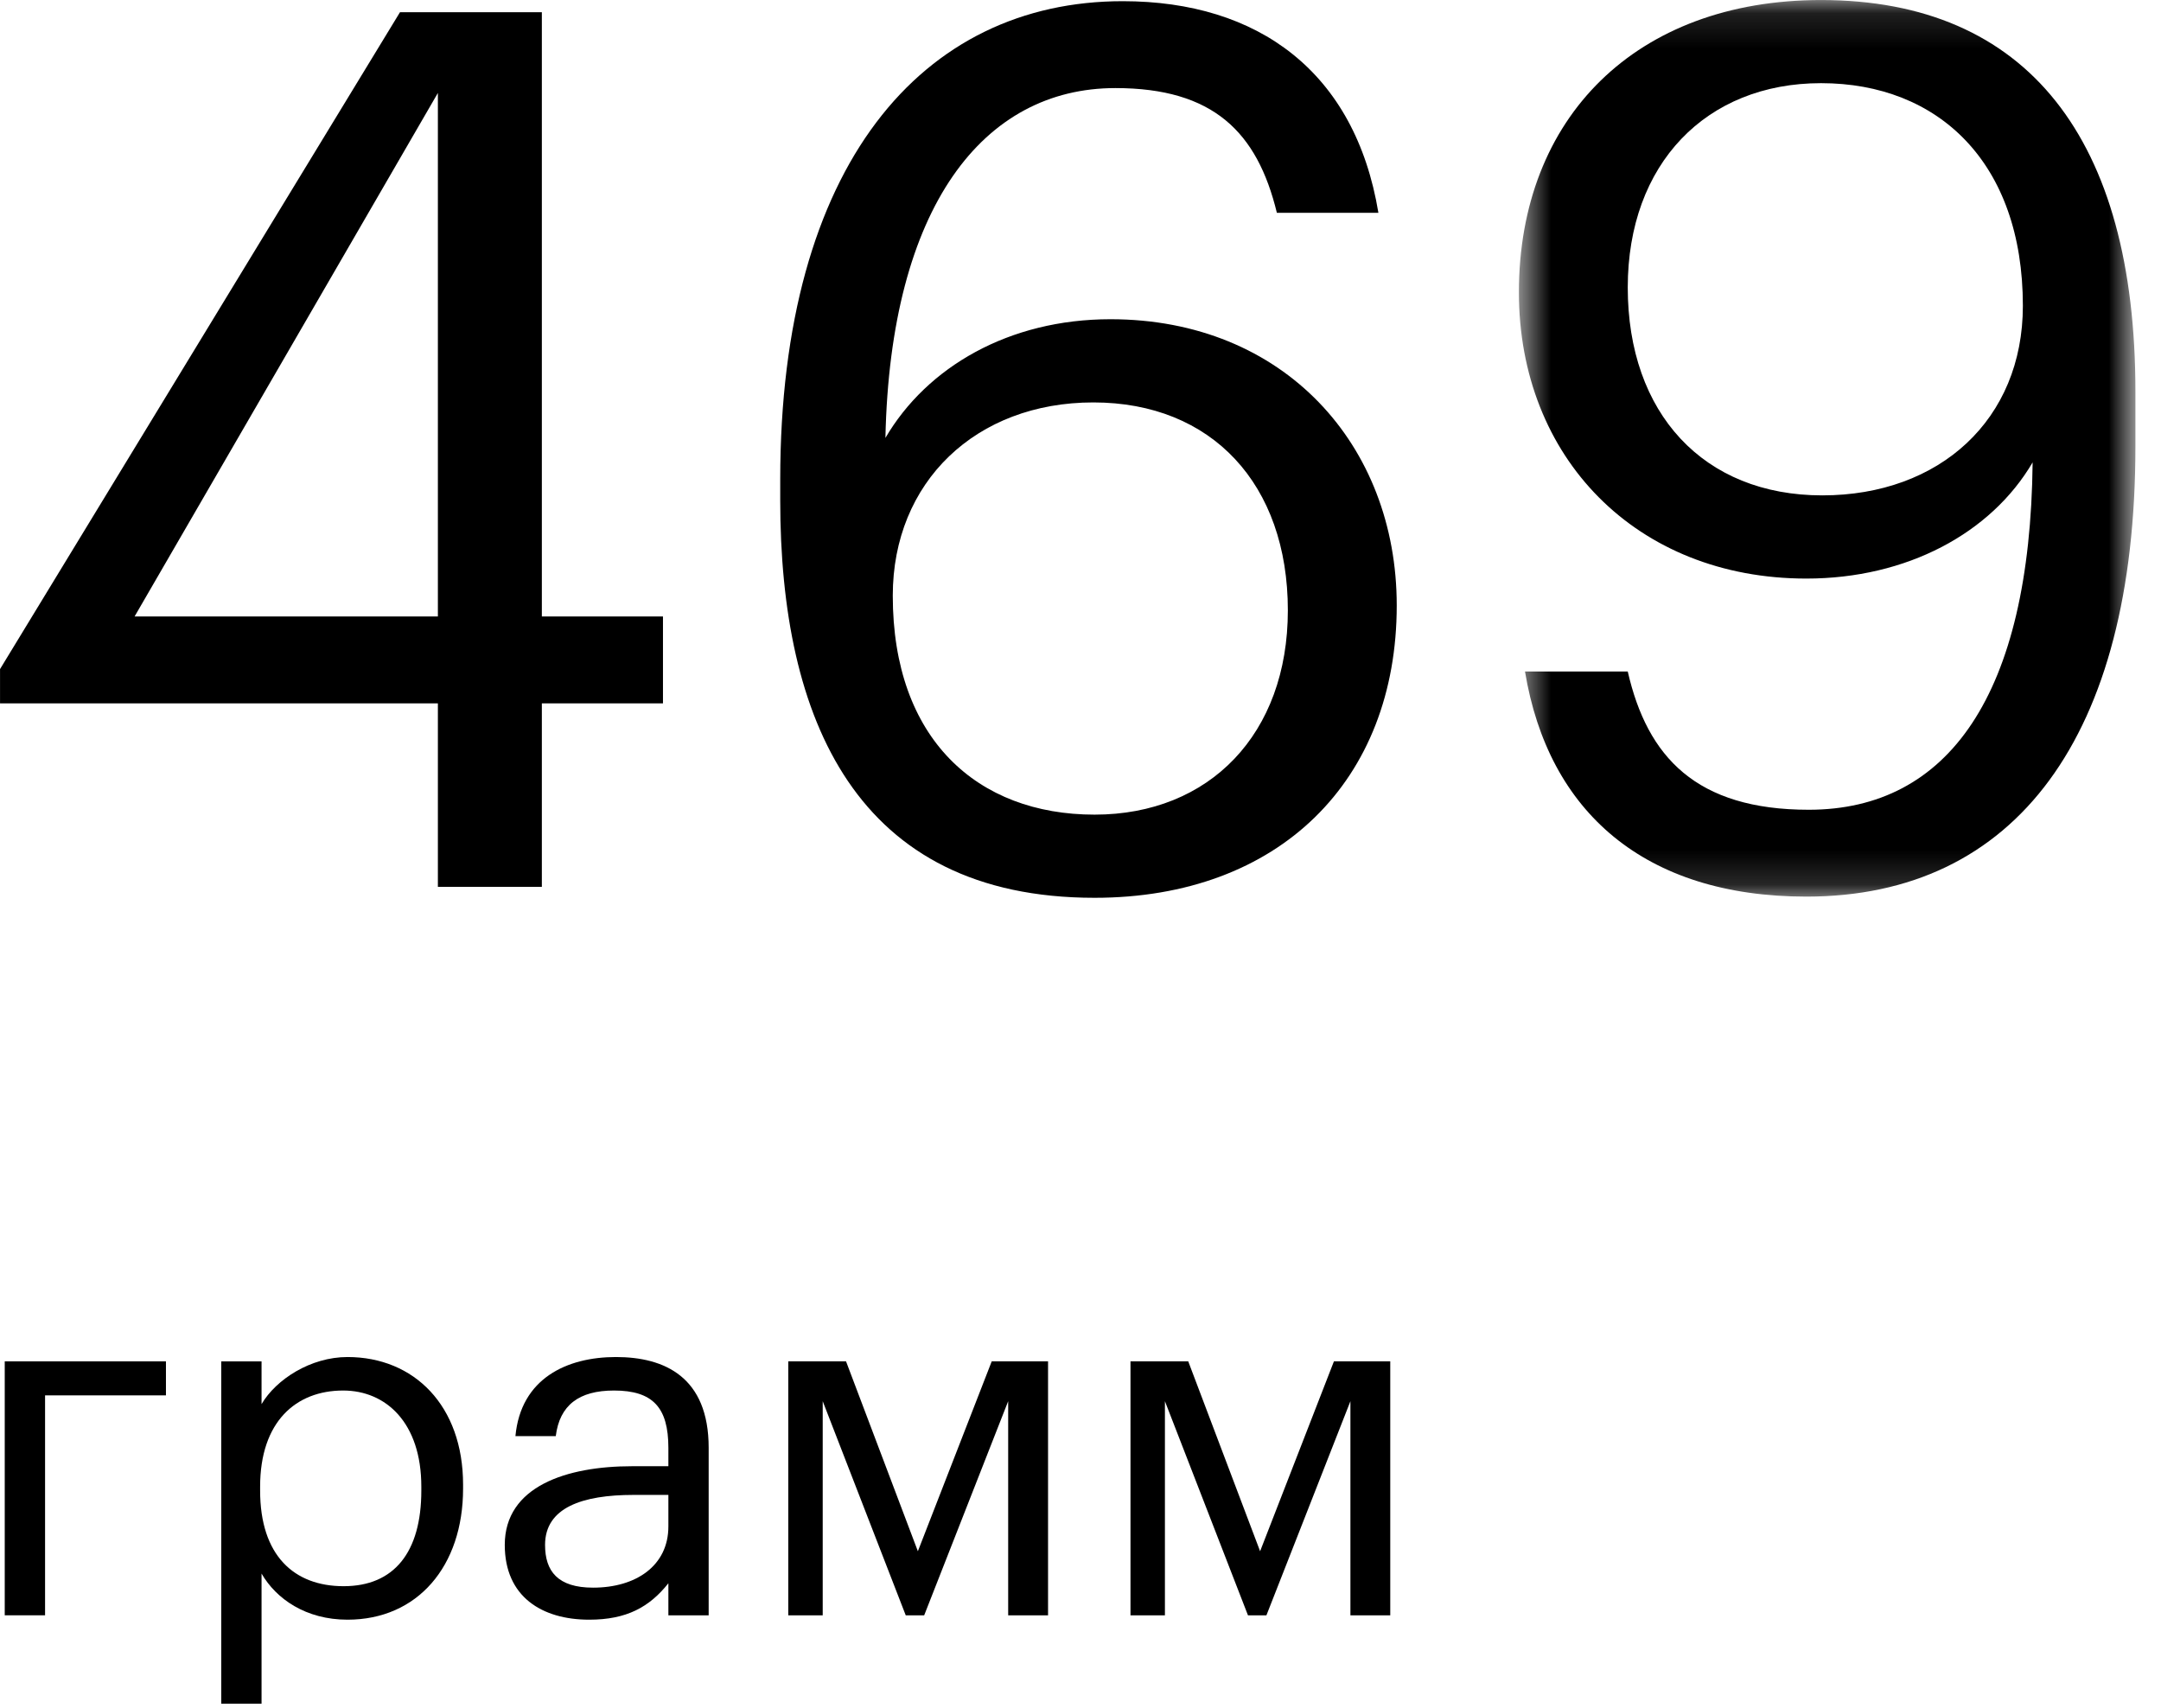
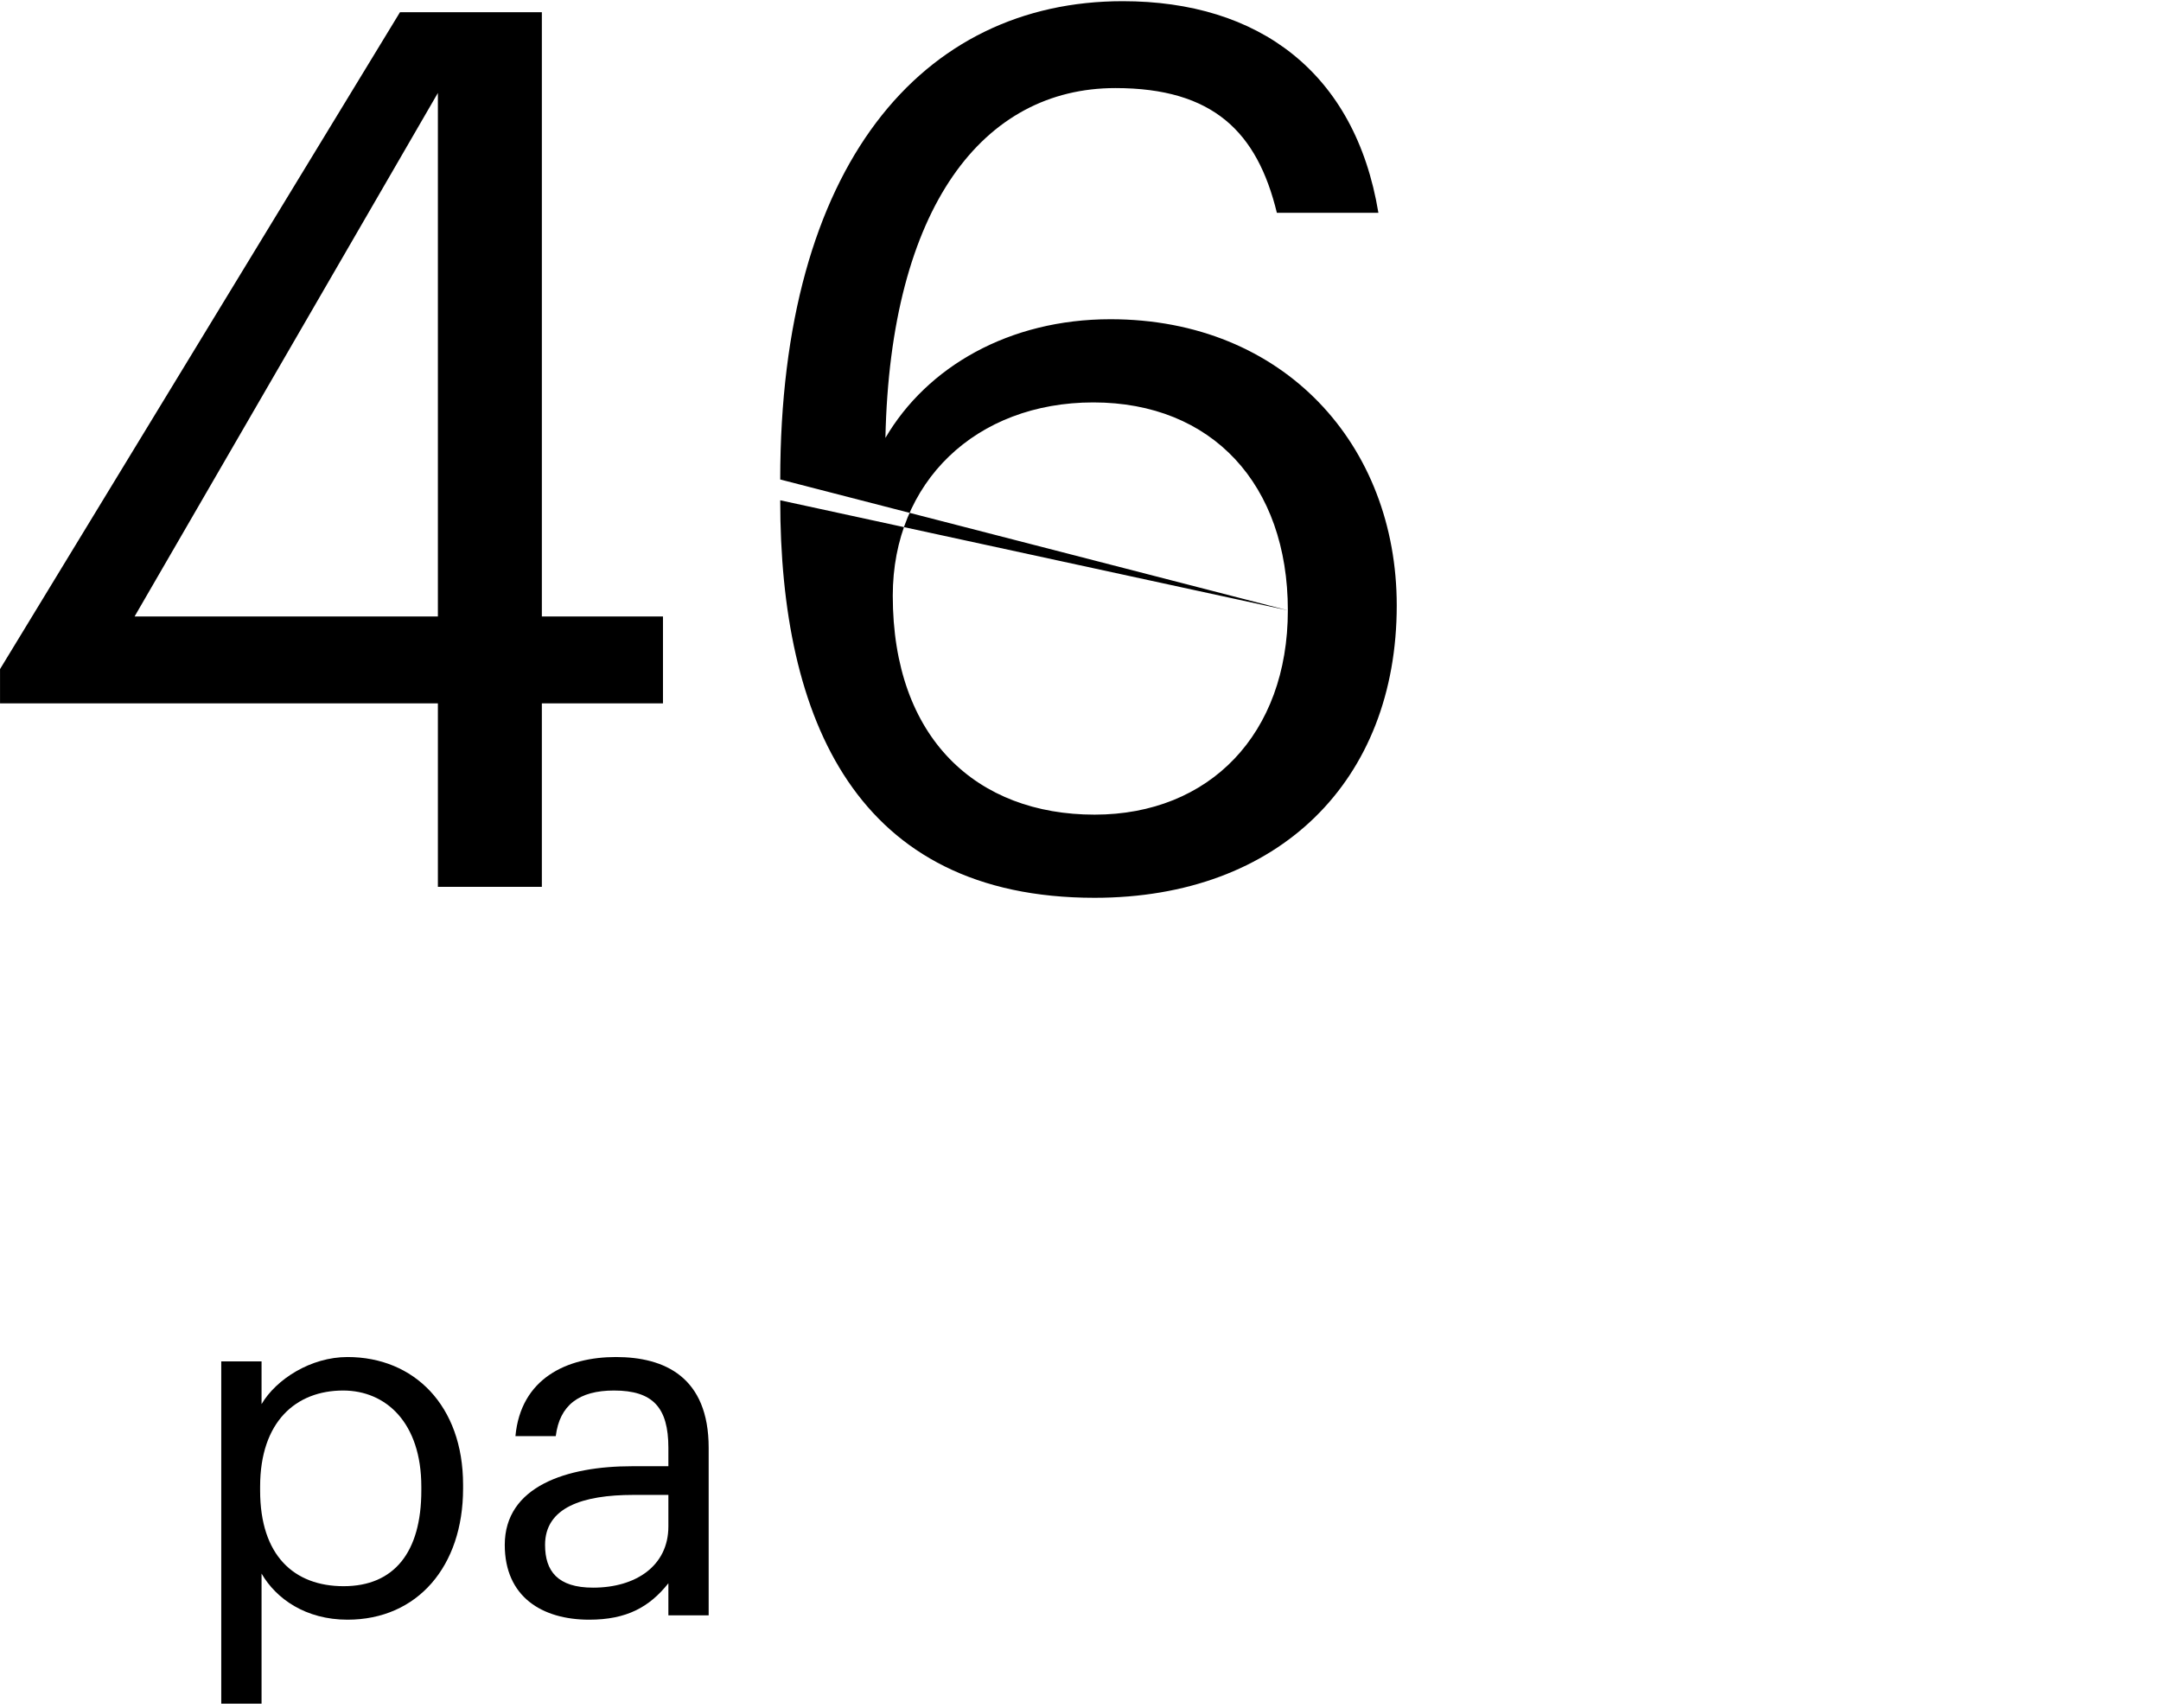
<svg xmlns="http://www.w3.org/2000/svg" xmlns:xlink="http://www.w3.org/1999/xlink" width="62px" height="49px" viewBox="0 0 62 49" version="1.1">
  <title>469</title>
  <desc>Created with Sketch.</desc>
  <defs>
-     <polygon id="path-1" points="18.266 0.12 18.266 25.844 0.578 25.844 0.578 0.12 18.266 0.12" />
-   </defs>
+     </defs>
  <g id="ipad-pro-icons" stroke="none" stroke-width="1" fill="none" fill-rule="evenodd" transform="translate(-556, -3849)">
    <g id="469" transform="translate(556, 3835)">
      <g id="Page-1" transform="translate(0, 13)">
-         <polygon id="Fill-1" fill="#000000" points="0.136 40.059 0.136 47.345 1.293 47.345 1.293 41.035 4.761 41.035 4.761 40.059" />
        <g id="Group-17" transform="translate(0, 0.881)">
          <path d="M12.088,42.885 L12.088,42.774 C12.088,40.935 11.07,40.015 9.845,40.015 C8.493,40.015 7.463,40.906 7.463,42.774 L7.463,42.885 C7.463,44.751 8.438,45.629 9.859,45.629 C11.308,45.629 12.088,44.654 12.088,42.885 Z M6.348,39.179 L7.504,39.179 L7.504,40.405 C7.922,39.695 8.911,39.054 9.97,39.054 C11.879,39.054 13.286,40.447 13.286,42.718 L13.286,42.829 C13.286,45.058 11.977,46.59 9.97,46.59 C8.773,46.59 7.922,45.991 7.504,45.267 L7.504,49 L6.348,49 L6.348,39.179 Z" id="Fill-2" fill="#000000" />
          <path d="M19.176,43.915 L19.176,43.01 L18.173,43.01 C16.71,43.01 15.638,43.372 15.638,44.444 C15.638,45.197 16,45.671 17.017,45.671 C18.243,45.671 19.176,45.044 19.176,43.915 M14.482,44.444 C14.482,42.759 16.265,42.187 18.131,42.187 L19.176,42.187 L19.176,41.658 C19.176,40.502 18.731,40.015 17.616,40.015 C16.613,40.015 16.056,40.433 15.945,41.324 L14.788,41.324 C14.942,39.666 16.265,39.054 17.672,39.054 C19.065,39.054 20.332,39.625 20.332,41.658 L20.332,46.465 L19.176,46.465 L19.176,45.545 C18.633,46.228 17.979,46.59 16.905,46.59 C15.554,46.59 14.482,45.936 14.482,44.444" id="Fill-4" fill="#000000" />
-           <polygon id="Fill-6" fill="#000000" points="23.604 40.321 23.604 46.465 22.616 46.465 22.616 39.178 24.273 39.178 26.334 44.626 28.453 39.178 30.069 39.178 30.069 46.465 28.925 46.465 28.925 40.321 26.515 46.465 25.986 46.465" />
-           <polygon id="Fill-8" fill="#000000" points="33.422 40.321 33.422 46.465 32.434 46.465 32.434 39.178 34.091 39.178 36.153 44.626 38.271 39.178 39.887 39.178 39.887 46.465 38.744 46.465 38.744 40.321 36.334 46.465 35.805 46.465" />
          <path d="M12.563,17.807 L12.563,2.786 L3.861,17.807 L12.563,17.807 Z M12.563,20.299 L0.001,20.299 L0.001,19.316 L11.476,0.469 L15.546,0.469 L15.546,17.807 L19.021,17.807 L19.021,20.299 L15.546,20.299 L15.546,25.563 L12.563,25.563 L12.563,20.299 Z" id="Fill-10" fill="#000000" />
-           <path d="M36.949,17.631 C36.949,14.016 34.773,11.665 31.369,11.665 C28,11.665 25.614,13.945 25.614,17.21 C25.614,21.317 28.035,23.492 31.404,23.492 C34.703,23.492 36.949,21.176 36.949,17.631 M22.385,14.473 L22.385,13.876 C22.385,4.857 26.456,0.153 32.212,0.153 C36.107,0.153 38.88,2.19 39.547,6.225 L36.634,6.225 C36.072,3.908 34.808,2.646 32.001,2.646 C28.211,2.646 25.544,6.05 25.403,12.683 C26.596,10.647 28.948,9.278 31.86,9.278 C36.845,9.278 40.073,12.893 40.073,17.49 C40.073,22.51 36.704,25.878 31.404,25.878 C24.56,25.878 22.385,20.754 22.385,14.473" id="Fill-12" fill="#000000" />
+           <path d="M36.949,17.631 C36.949,14.016 34.773,11.665 31.369,11.665 C28,11.665 25.614,13.945 25.614,17.21 C25.614,21.317 28.035,23.492 31.404,23.492 C34.703,23.492 36.949,21.176 36.949,17.631 L22.385,13.876 C22.385,4.857 26.456,0.153 32.212,0.153 C36.107,0.153 38.88,2.19 39.547,6.225 L36.634,6.225 C36.072,3.908 34.808,2.646 32.001,2.646 C28.211,2.646 25.544,6.05 25.403,12.683 C26.596,10.647 28.948,9.278 31.86,9.278 C36.845,9.278 40.073,12.893 40.073,17.49 C40.073,22.51 36.704,25.878 31.404,25.878 C24.56,25.878 22.385,20.754 22.385,14.473" id="Fill-12" fill="#000000" />
          <g id="Group-16" transform="translate(43, 0)">
            <mask id="mask-2" fill="white">
              <use xlink:href="#path-1" />
            </mask>
            <g id="Clip-15" />
            <path d="M15.037,8.893 C15.037,4.787 12.615,2.505 9.246,2.505 C5.947,2.505 3.701,4.822 3.701,8.366 C3.701,11.981 5.877,14.332 9.281,14.332 C12.65,14.332 15.037,12.157 15.037,8.893 M0.753,19.386 L3.701,19.386 C4.263,21.842 5.667,23.352 8.895,23.352 C12.896,23.352 15.247,20.053 15.317,13.385 C14.124,15.42 11.703,16.719 8.825,16.719 C3.947,16.719 0.578,13.245 0.578,8.506 C0.578,3.489 3.947,0.12 9.246,0.12 C15.178,0.12 18.266,4.12 18.266,11.35 L18.266,12.928 C18.266,21.247 14.826,25.844 8.825,25.844 C4.192,25.844 1.42,23.422 0.753,19.386" id="Fill-14" fill="#000000" mask="url(#mask-2)" />
          </g>
        </g>
      </g>
    </g>
  </g>
</svg>